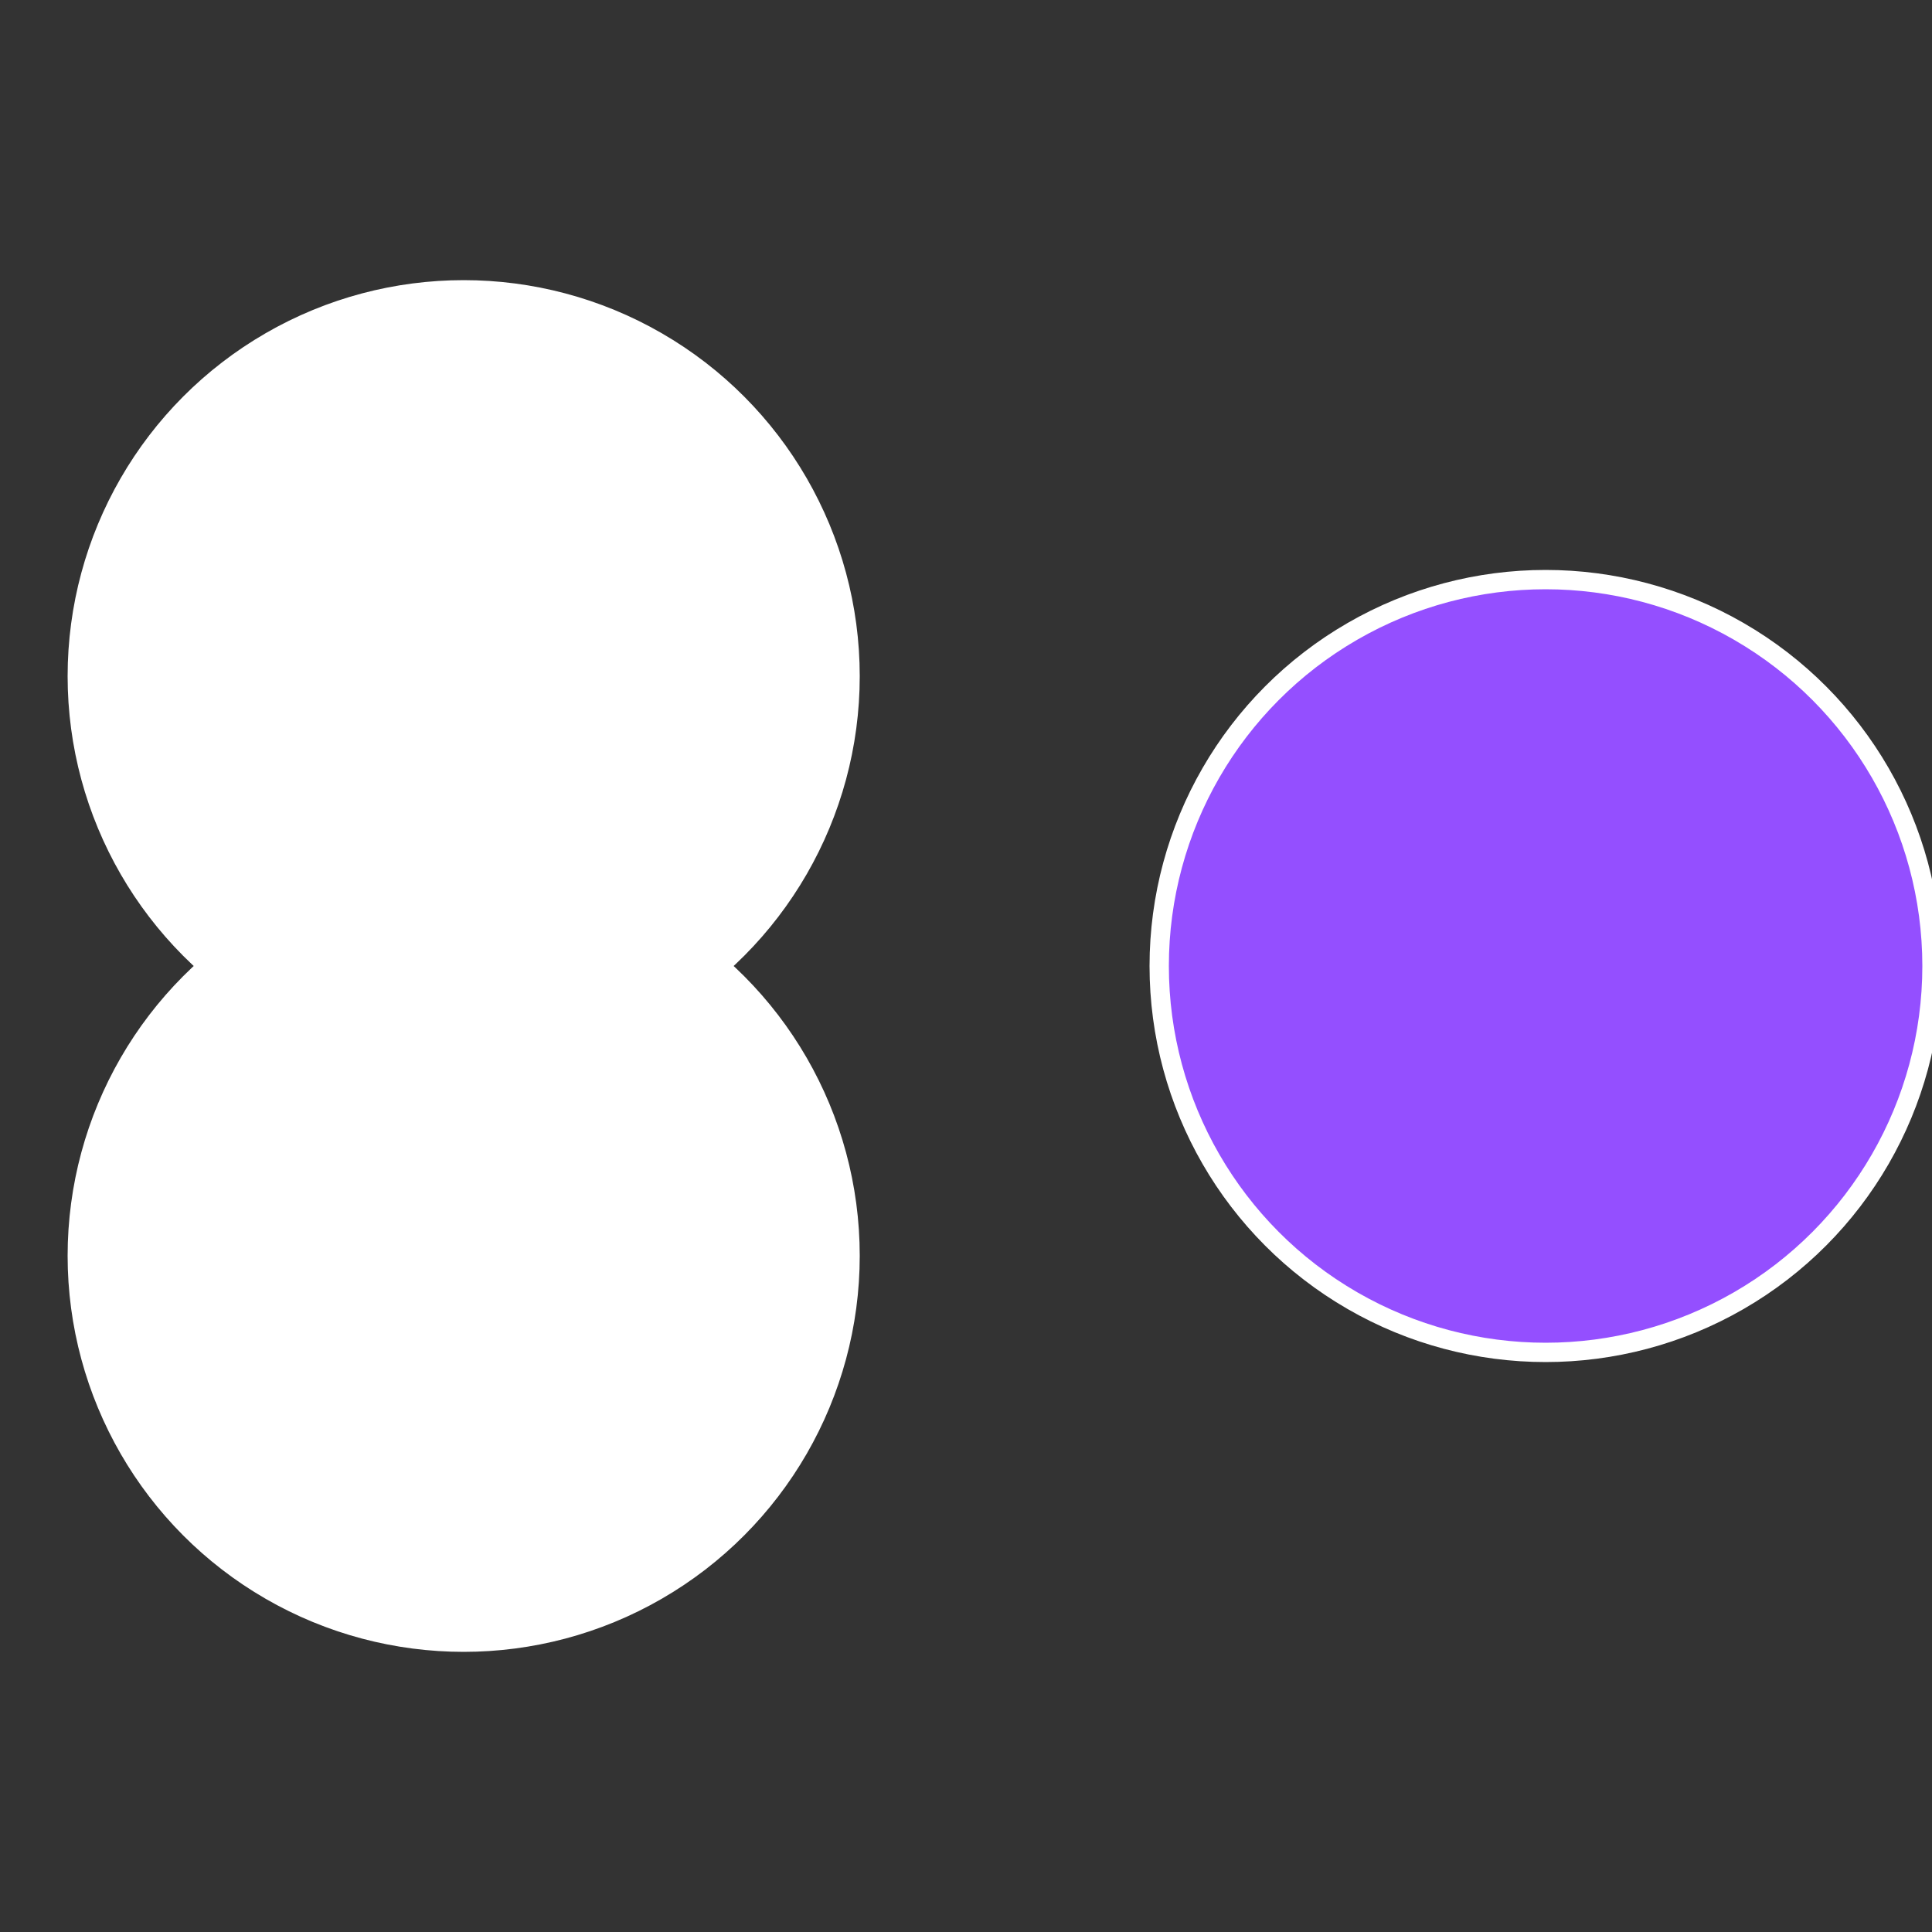
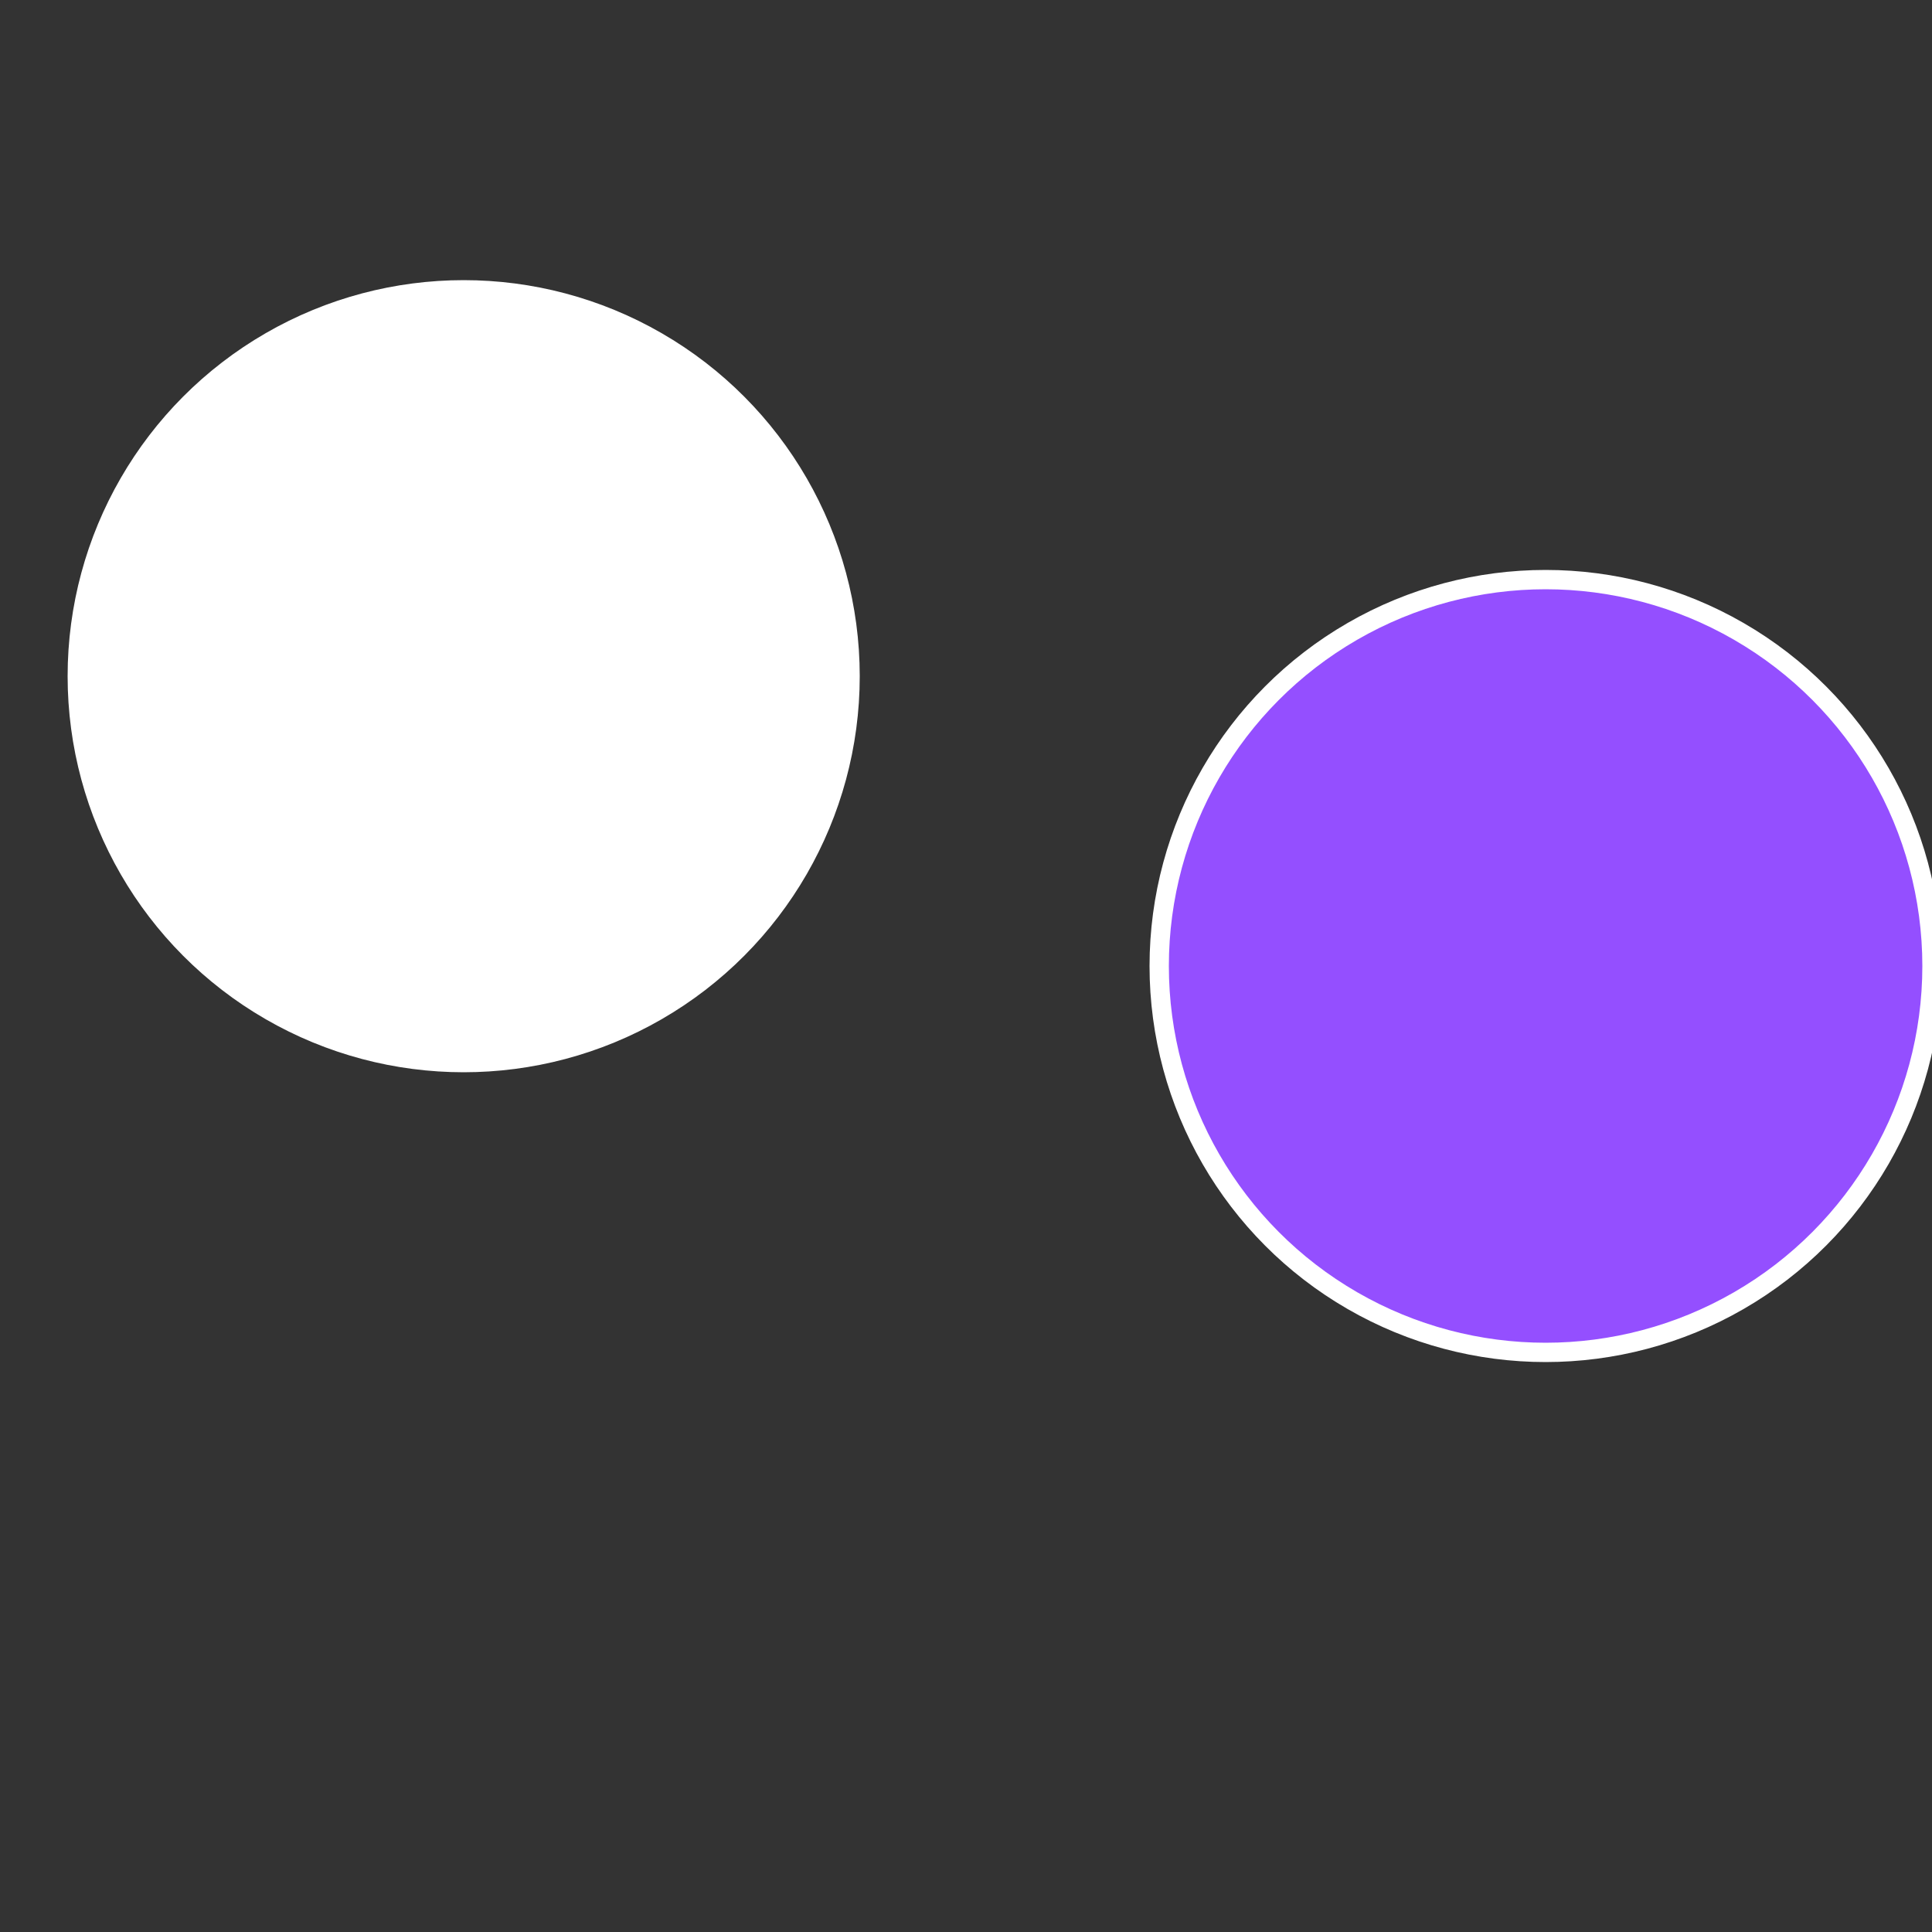
<svg xmlns="http://www.w3.org/2000/svg" width="500" height="500" viewBox="-1 -1 2 2">
  <rect x="-1" y="-1" width="2" height="2" fill="#333333" stroke="none" />
  <circle cx="0.6" cy="0" r="0.4" fill="#944fffffffffffff852fffffffffffff8e3" stroke="#fff" stroke-width="1%" />
-   <circle cx="-0.52" cy="0.3" r="0.4" fill="#fffffffffffff852944fffffffffffffff2" stroke="#fff" stroke-width="1%" />
  <circle cx="-0.52" cy="-0.3" r="0.4" fill="#fffffffffffff8521a4944" stroke="#fff" stroke-width="1%" />
</svg>